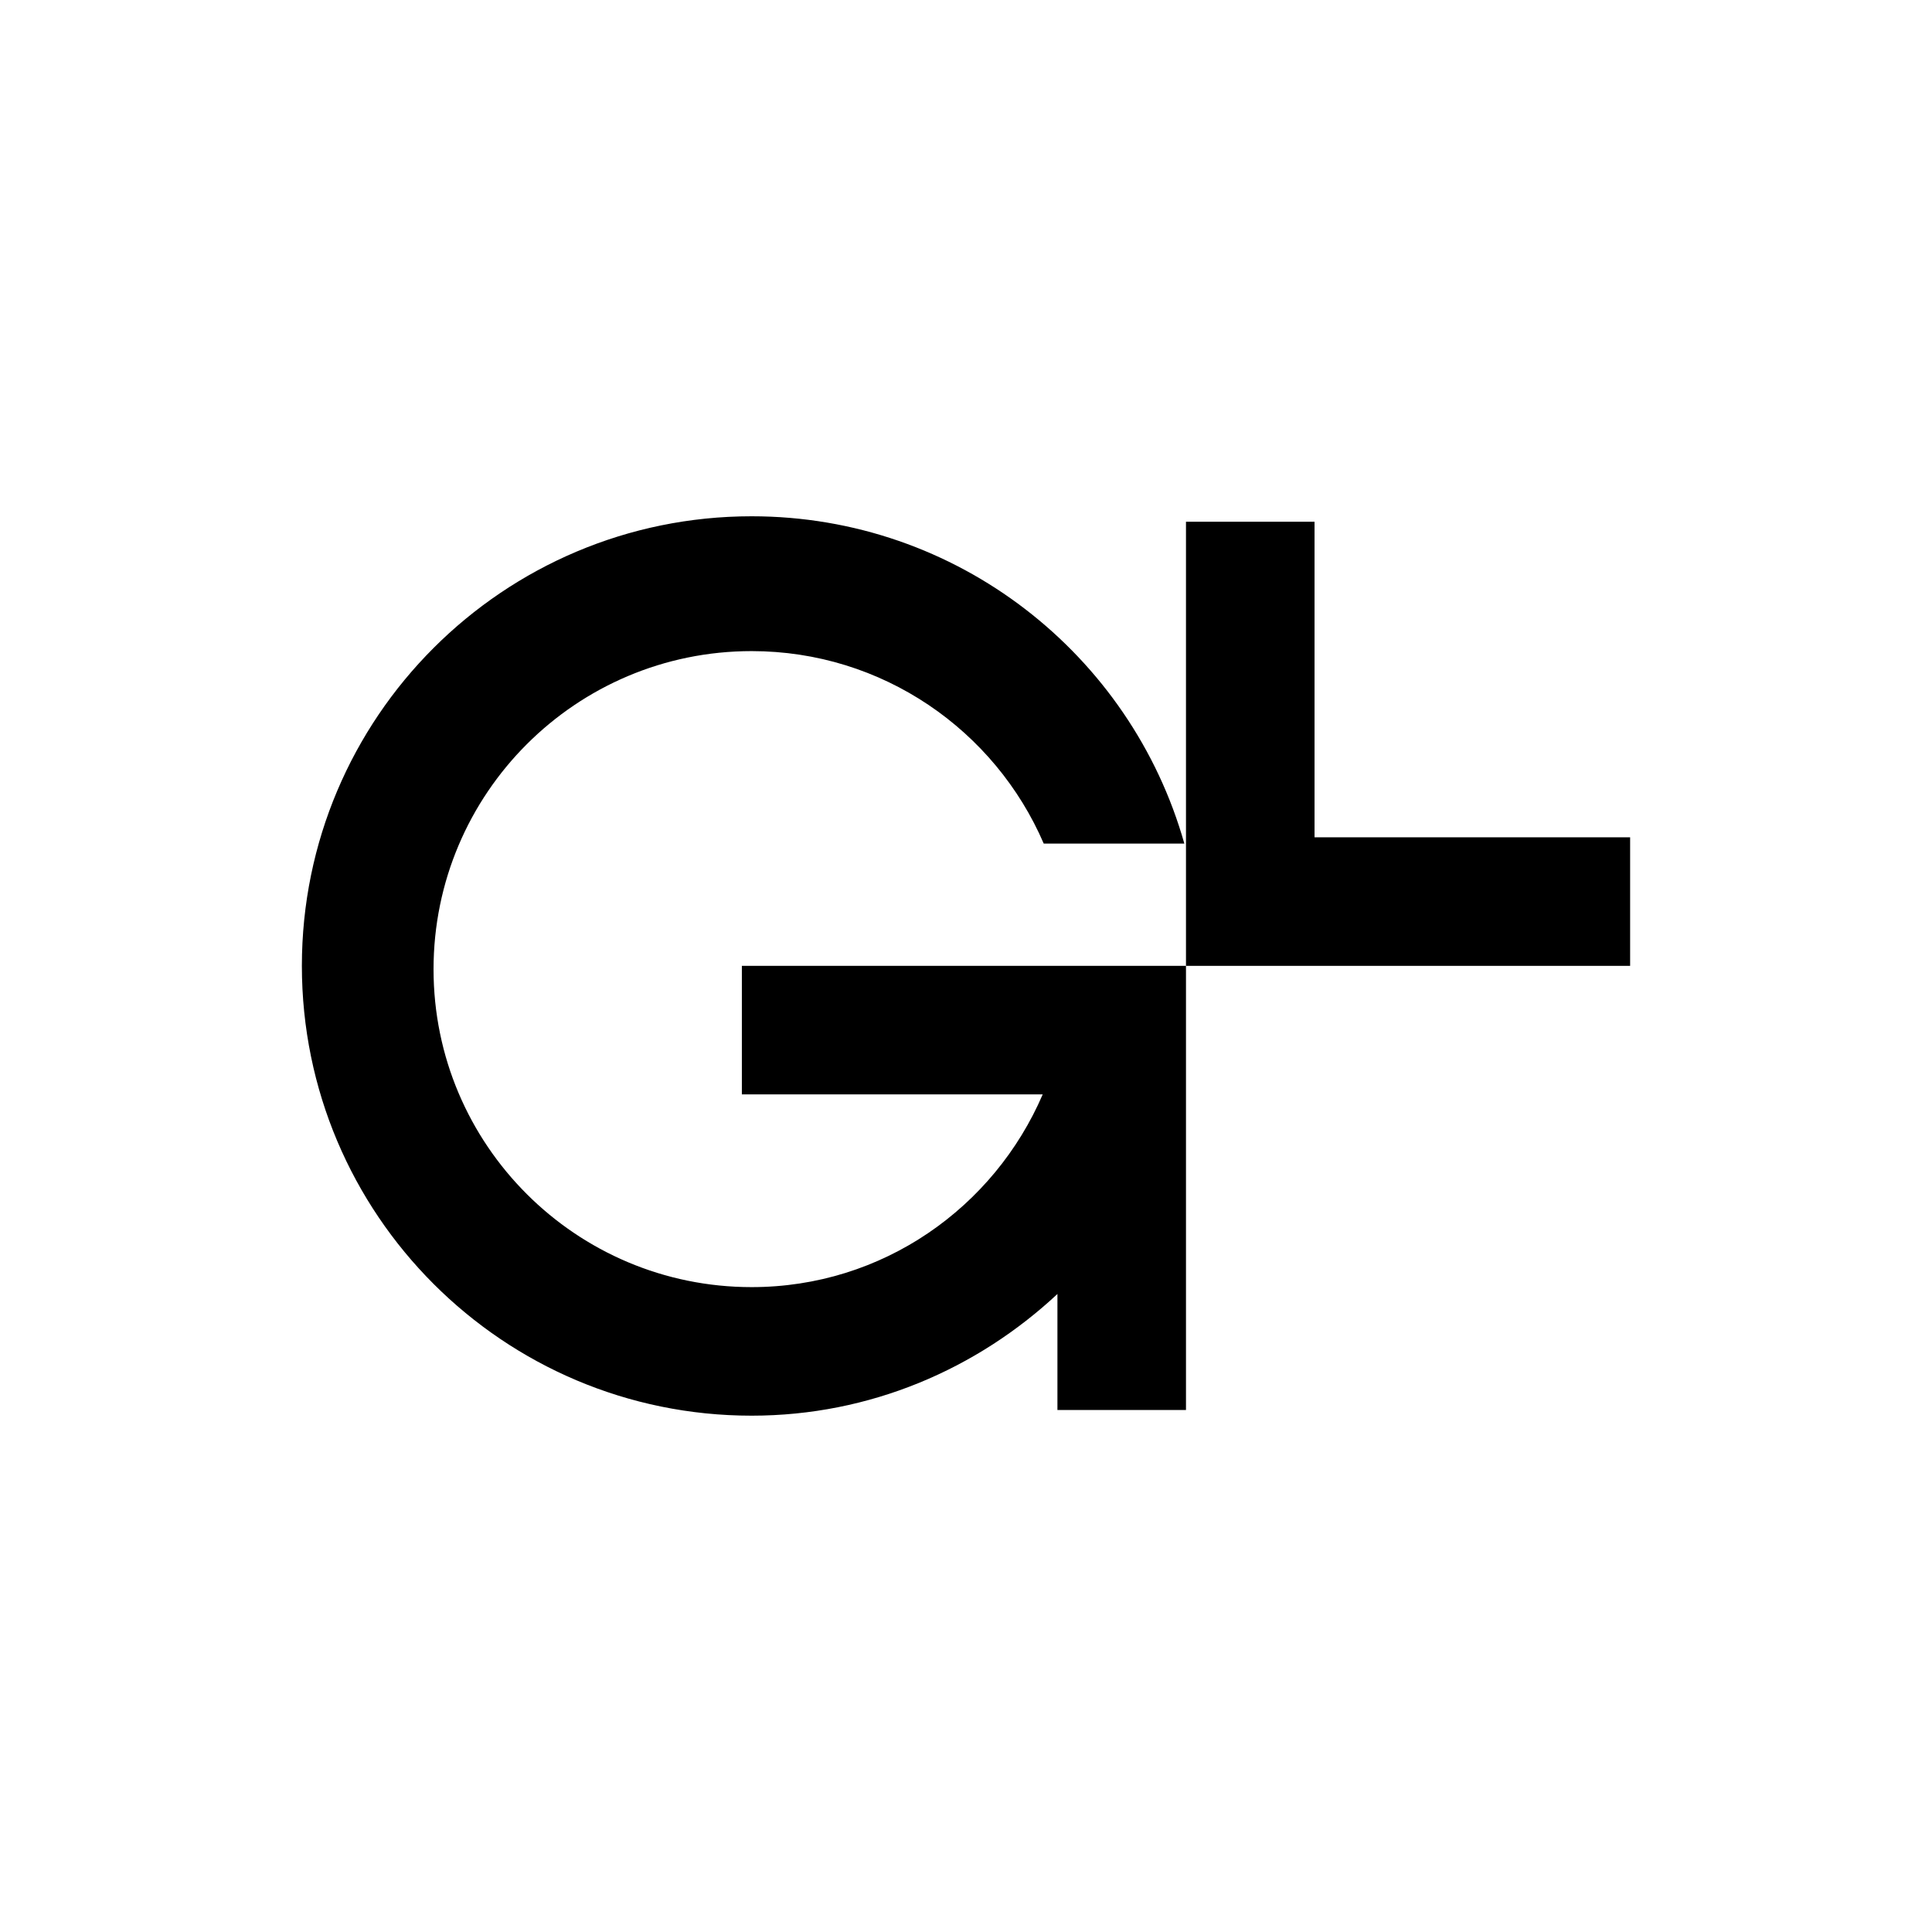
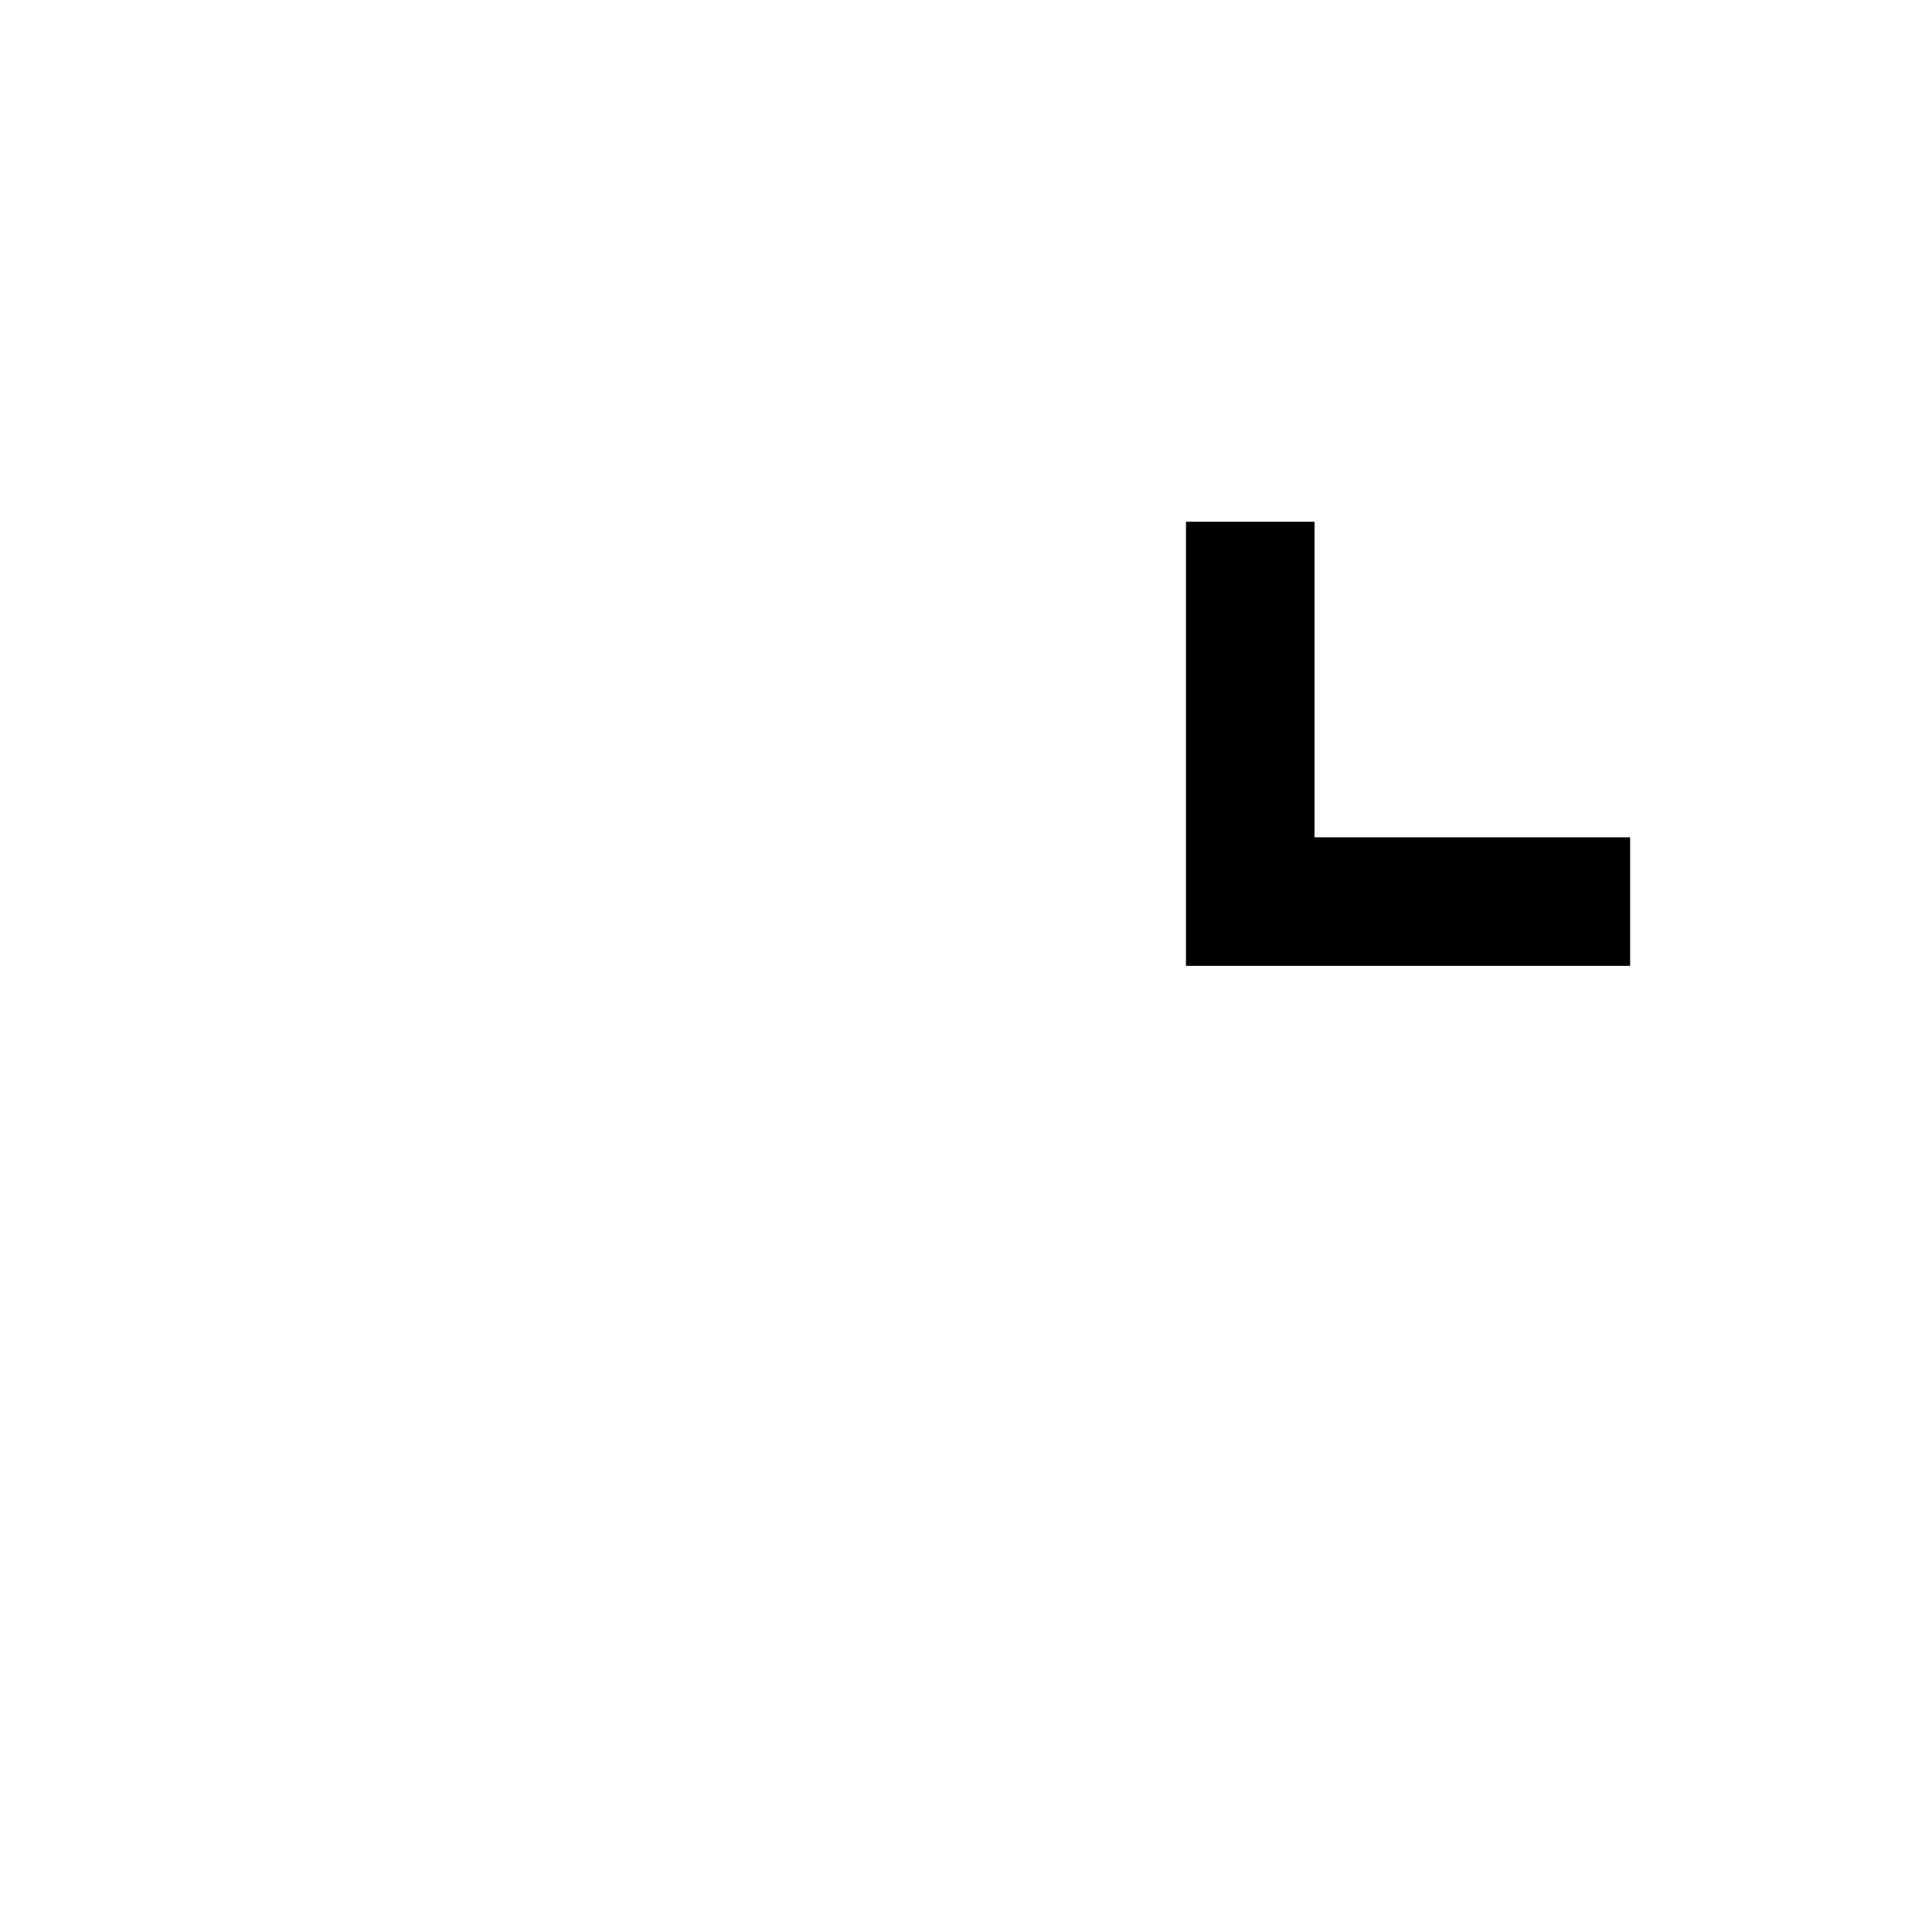
<svg xmlns="http://www.w3.org/2000/svg" version="1.1" x="0px" y="0px" viewBox="0 0 800 800" style="enable-background:new 0 0 800 800;" xml:space="preserve">
  <style type="text/css">
	.st0{display:none;}
	.st1{display:inline;fill:#F37037;}
	.st2{display:inline;fill:#414042;}
	.st3{display:inline;}
	.st4{fill:#F8B79A;}
	.st5{fill:#FFFFFF;}
	.st6{fill:#6D6E71;}
	.st7{fill:#BBBDBF;}
</style>
  <g id="BGs" class="st0">
</g>
  <g id="Layer_1">
    <g>
-       <path d="M307.19,453.17h124.57c-20.14,46.83-66.29,79.8-120.53,79.8c-72.71,0-131.71-58.92-131.71-131.62    c0-72.77,59-131.74,131.71-131.74c54.23,0,100.77,32.84,120.96,79.7h58.22c-22.09-78.22-93.94-135.53-179.17-135.53    C208.37,213.79,125,297.12,125,399.94c0,102.89,83.37,186.26,186.23,186.26c49.08,0,93.37-19.35,126.63-50.39v48.03h53.23V399.94    H307.19V453.17z" />
      <polygon points="544.32,346.71 544.32,216.04 491.09,216.04 491.09,399.94 675,399.94 675,346.71   " />
    </g>
  </g>
</svg>